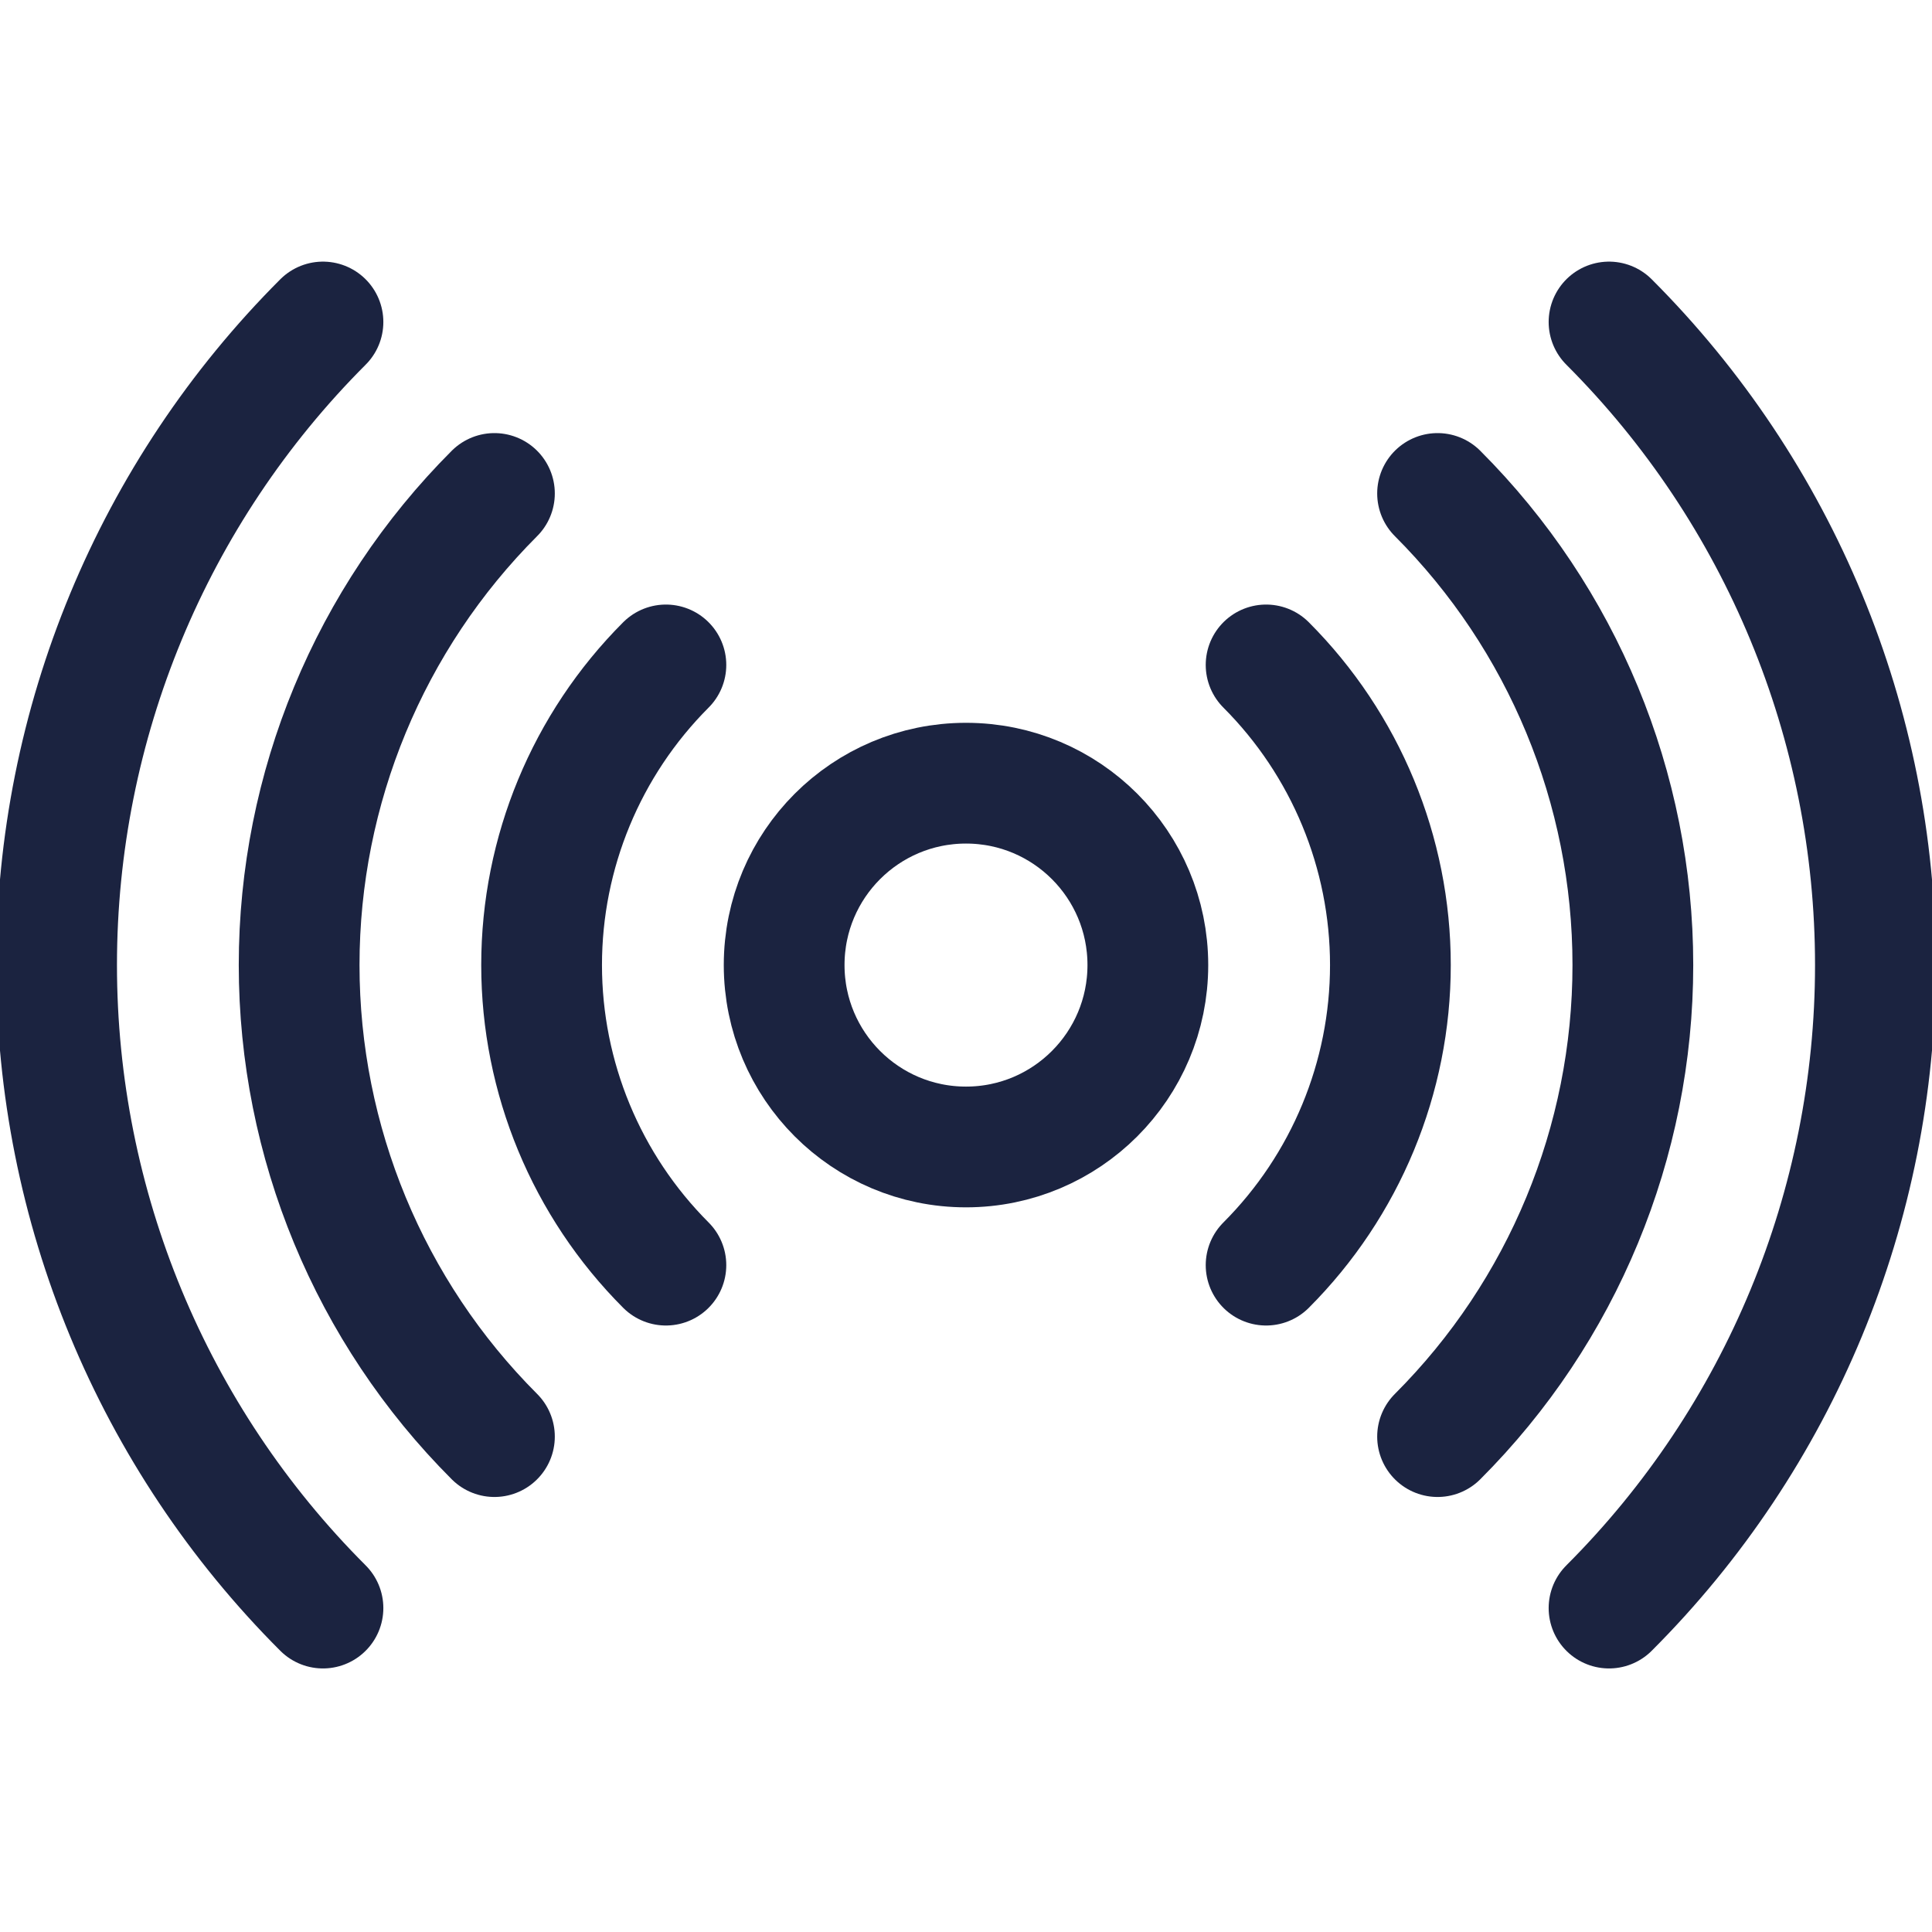
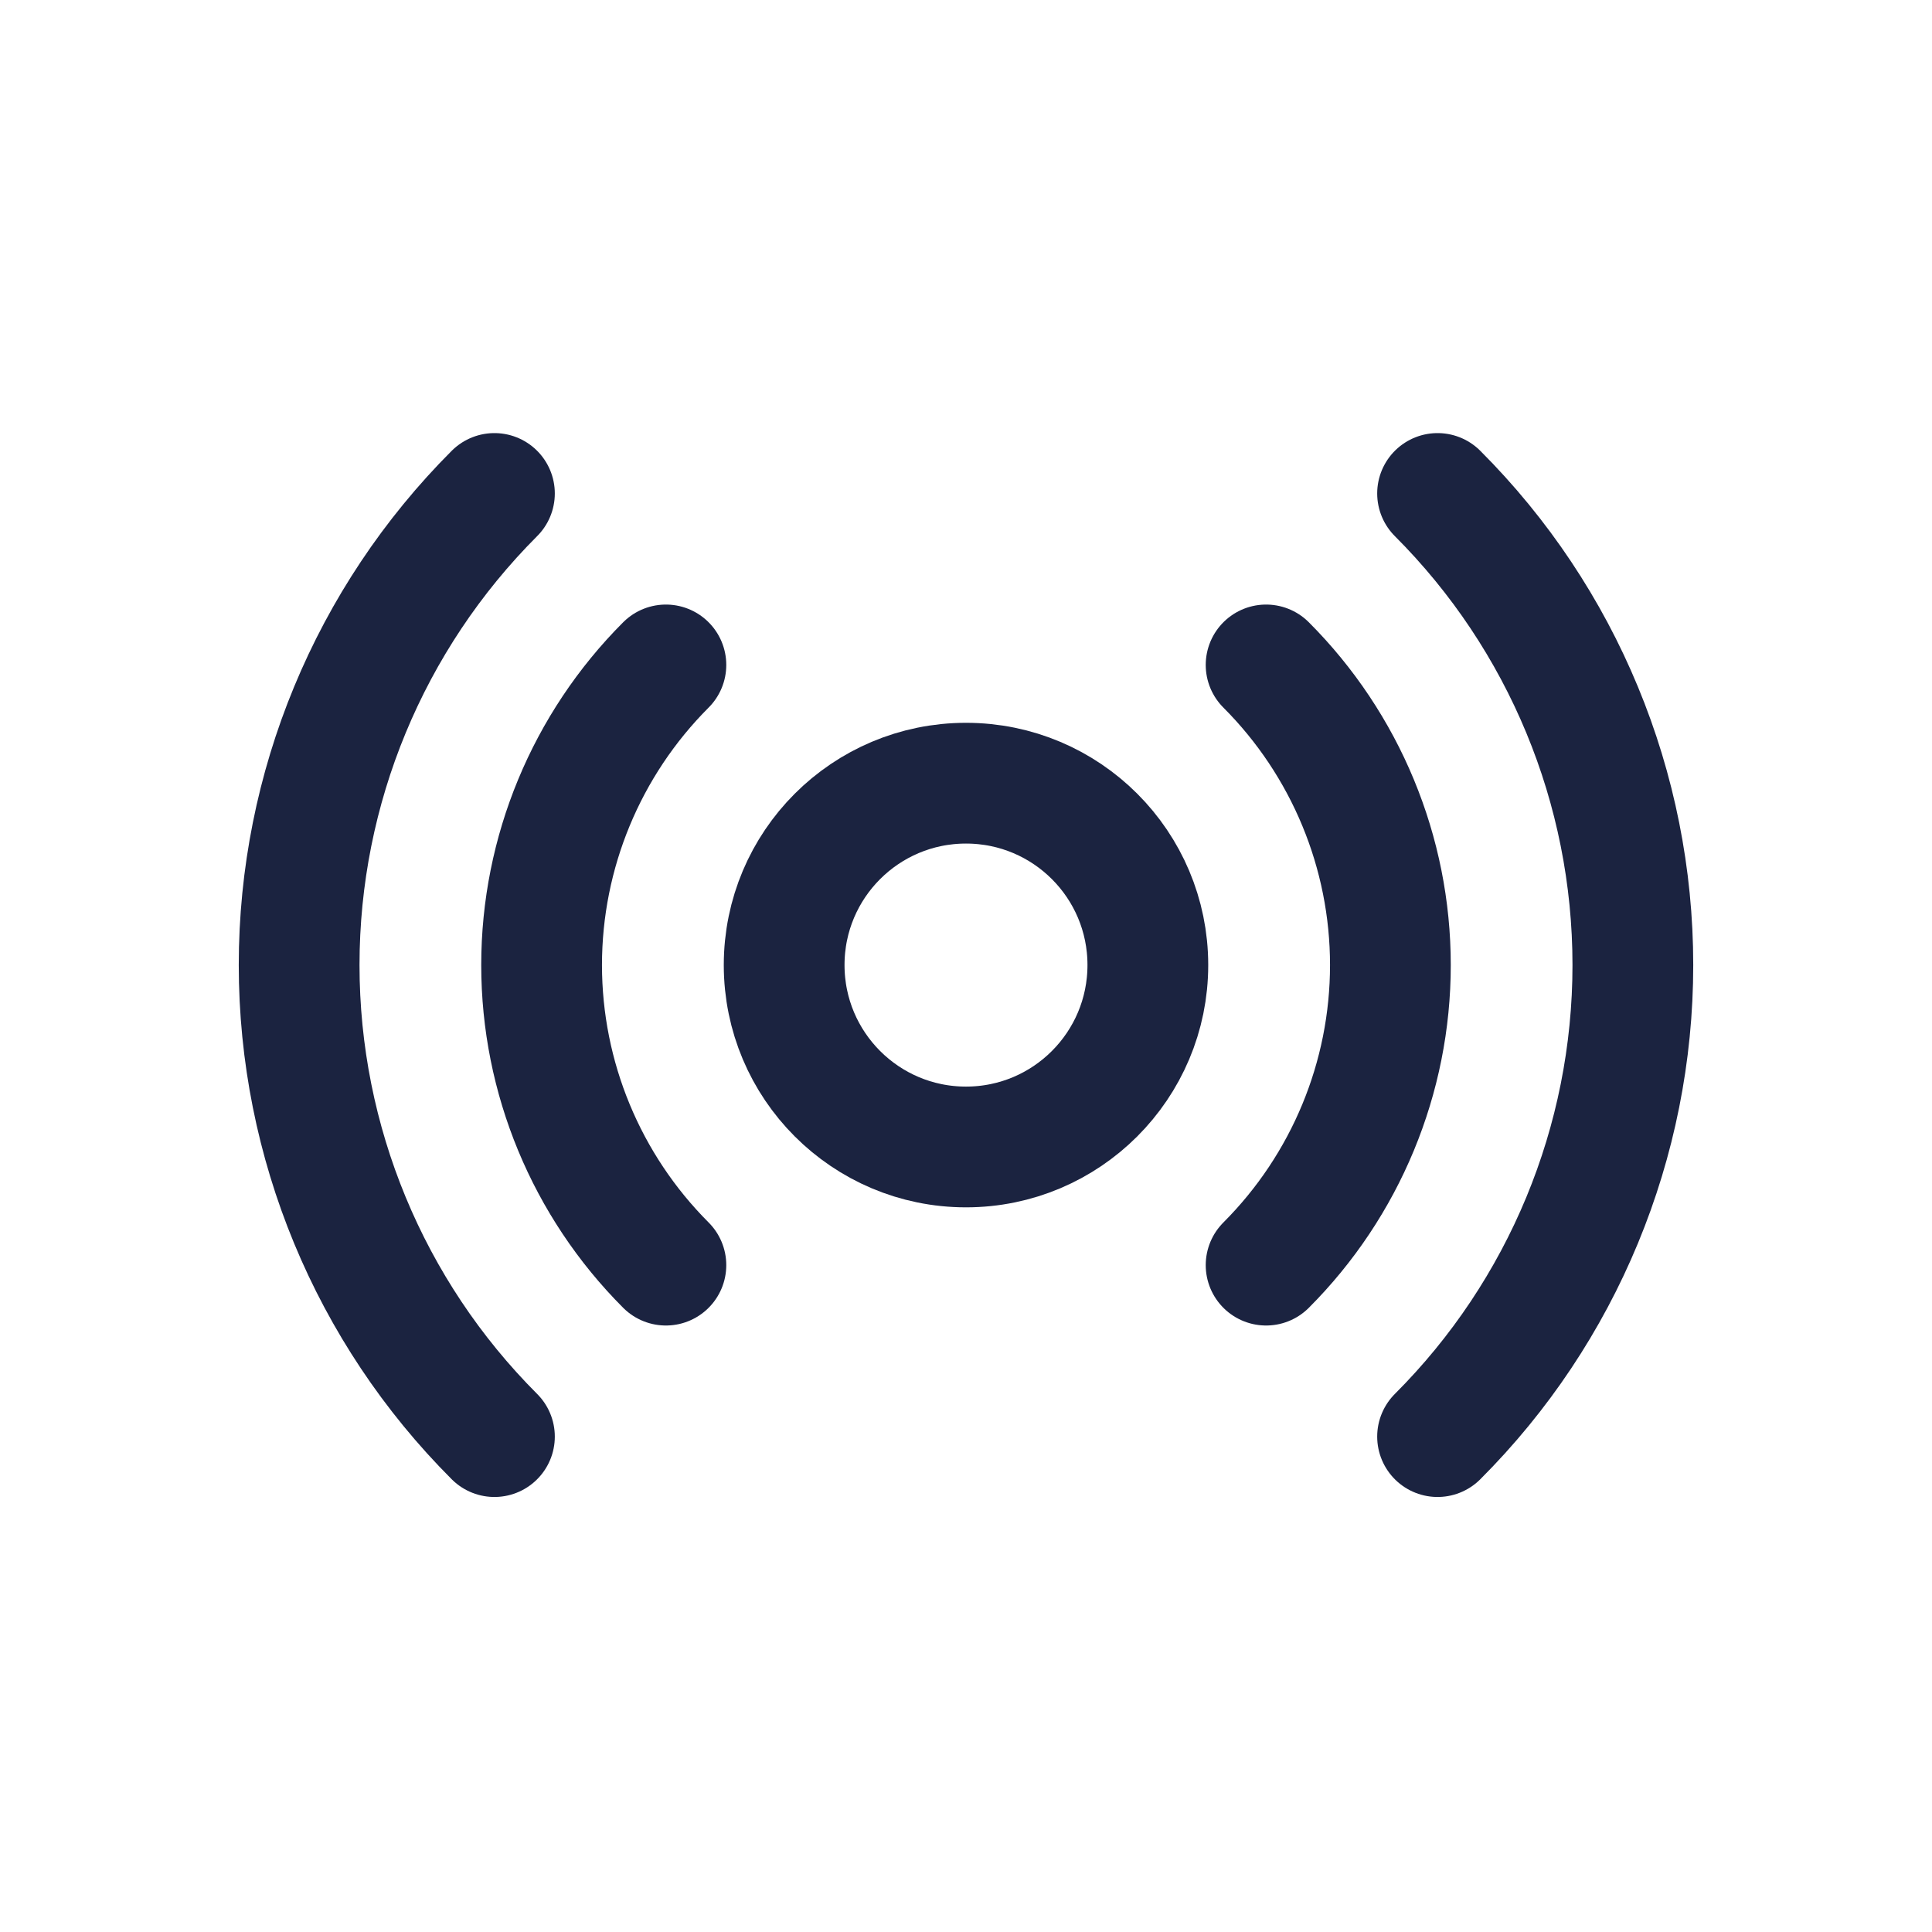
<svg xmlns="http://www.w3.org/2000/svg" width="24" height="24" viewBox="0 0 24 24" fill="none">
  <g clip-path="url(#clip0_170_376)">
    <path d="M12 14.248C13.248 14.248 14.259 13.236 14.259 11.988C14.259 10.74 13.248 9.729 12 9.729C10.752 9.729 9.741 10.74 9.741 11.988C9.741 13.236 10.752 14.248 12 14.248Z" stroke="#1B2340" stroke-width="1.5" stroke-miterlimit="10" stroke-linecap="round" stroke-linejoin="round" />
-     <path d="M4.012 4C1.893 6.119 0.703 8.992 0.703 11.988C0.703 14.984 1.893 17.858 4.012 19.976" stroke="#1B2340" stroke-width="1.5" stroke-miterlimit="10" stroke-linecap="round" stroke-linejoin="round" />
-     <path d="M19.988 4C22.107 6.119 23.297 8.992 23.297 11.988C23.297 14.984 22.107 17.858 19.988 19.976" stroke="#1B2340" stroke-width="1.5" stroke-miterlimit="10" stroke-linecap="round" stroke-linejoin="round" />
    <path d="M6.142 6.13C4.589 7.684 3.716 9.791 3.716 11.988C3.716 14.185 4.589 16.293 6.142 17.846" stroke="#1B2340" stroke-width="1.5" stroke-miterlimit="10" stroke-linecap="round" stroke-linejoin="round" />
    <path d="M17.858 6.13C19.412 7.684 20.284 9.791 20.284 11.988C20.284 14.185 19.412 16.293 17.858 17.846" stroke="#1B2340" stroke-width="1.5" stroke-miterlimit="10" stroke-linecap="round" stroke-linejoin="round" />
    <path d="M8.272 8.26C7.284 9.249 6.728 10.59 6.728 11.988C6.728 13.386 7.284 14.727 8.272 15.716" stroke="#1B2340" stroke-width="1.5" stroke-miterlimit="10" stroke-linecap="round" stroke-linejoin="round" />
    <path d="M15.728 8.26C16.716 9.249 17.272 10.59 17.272 11.988C17.272 13.386 16.716 14.727 15.728 15.716" stroke="#1B2340" stroke-width="1.5" stroke-miterlimit="10" stroke-linecap="round" stroke-linejoin="round" />
  </g>
  <defs>
    <clipPath id="clip0_170_376">
      <rect width="24" height="24" fill="white" />
    </clipPath>
  </defs>
</svg>